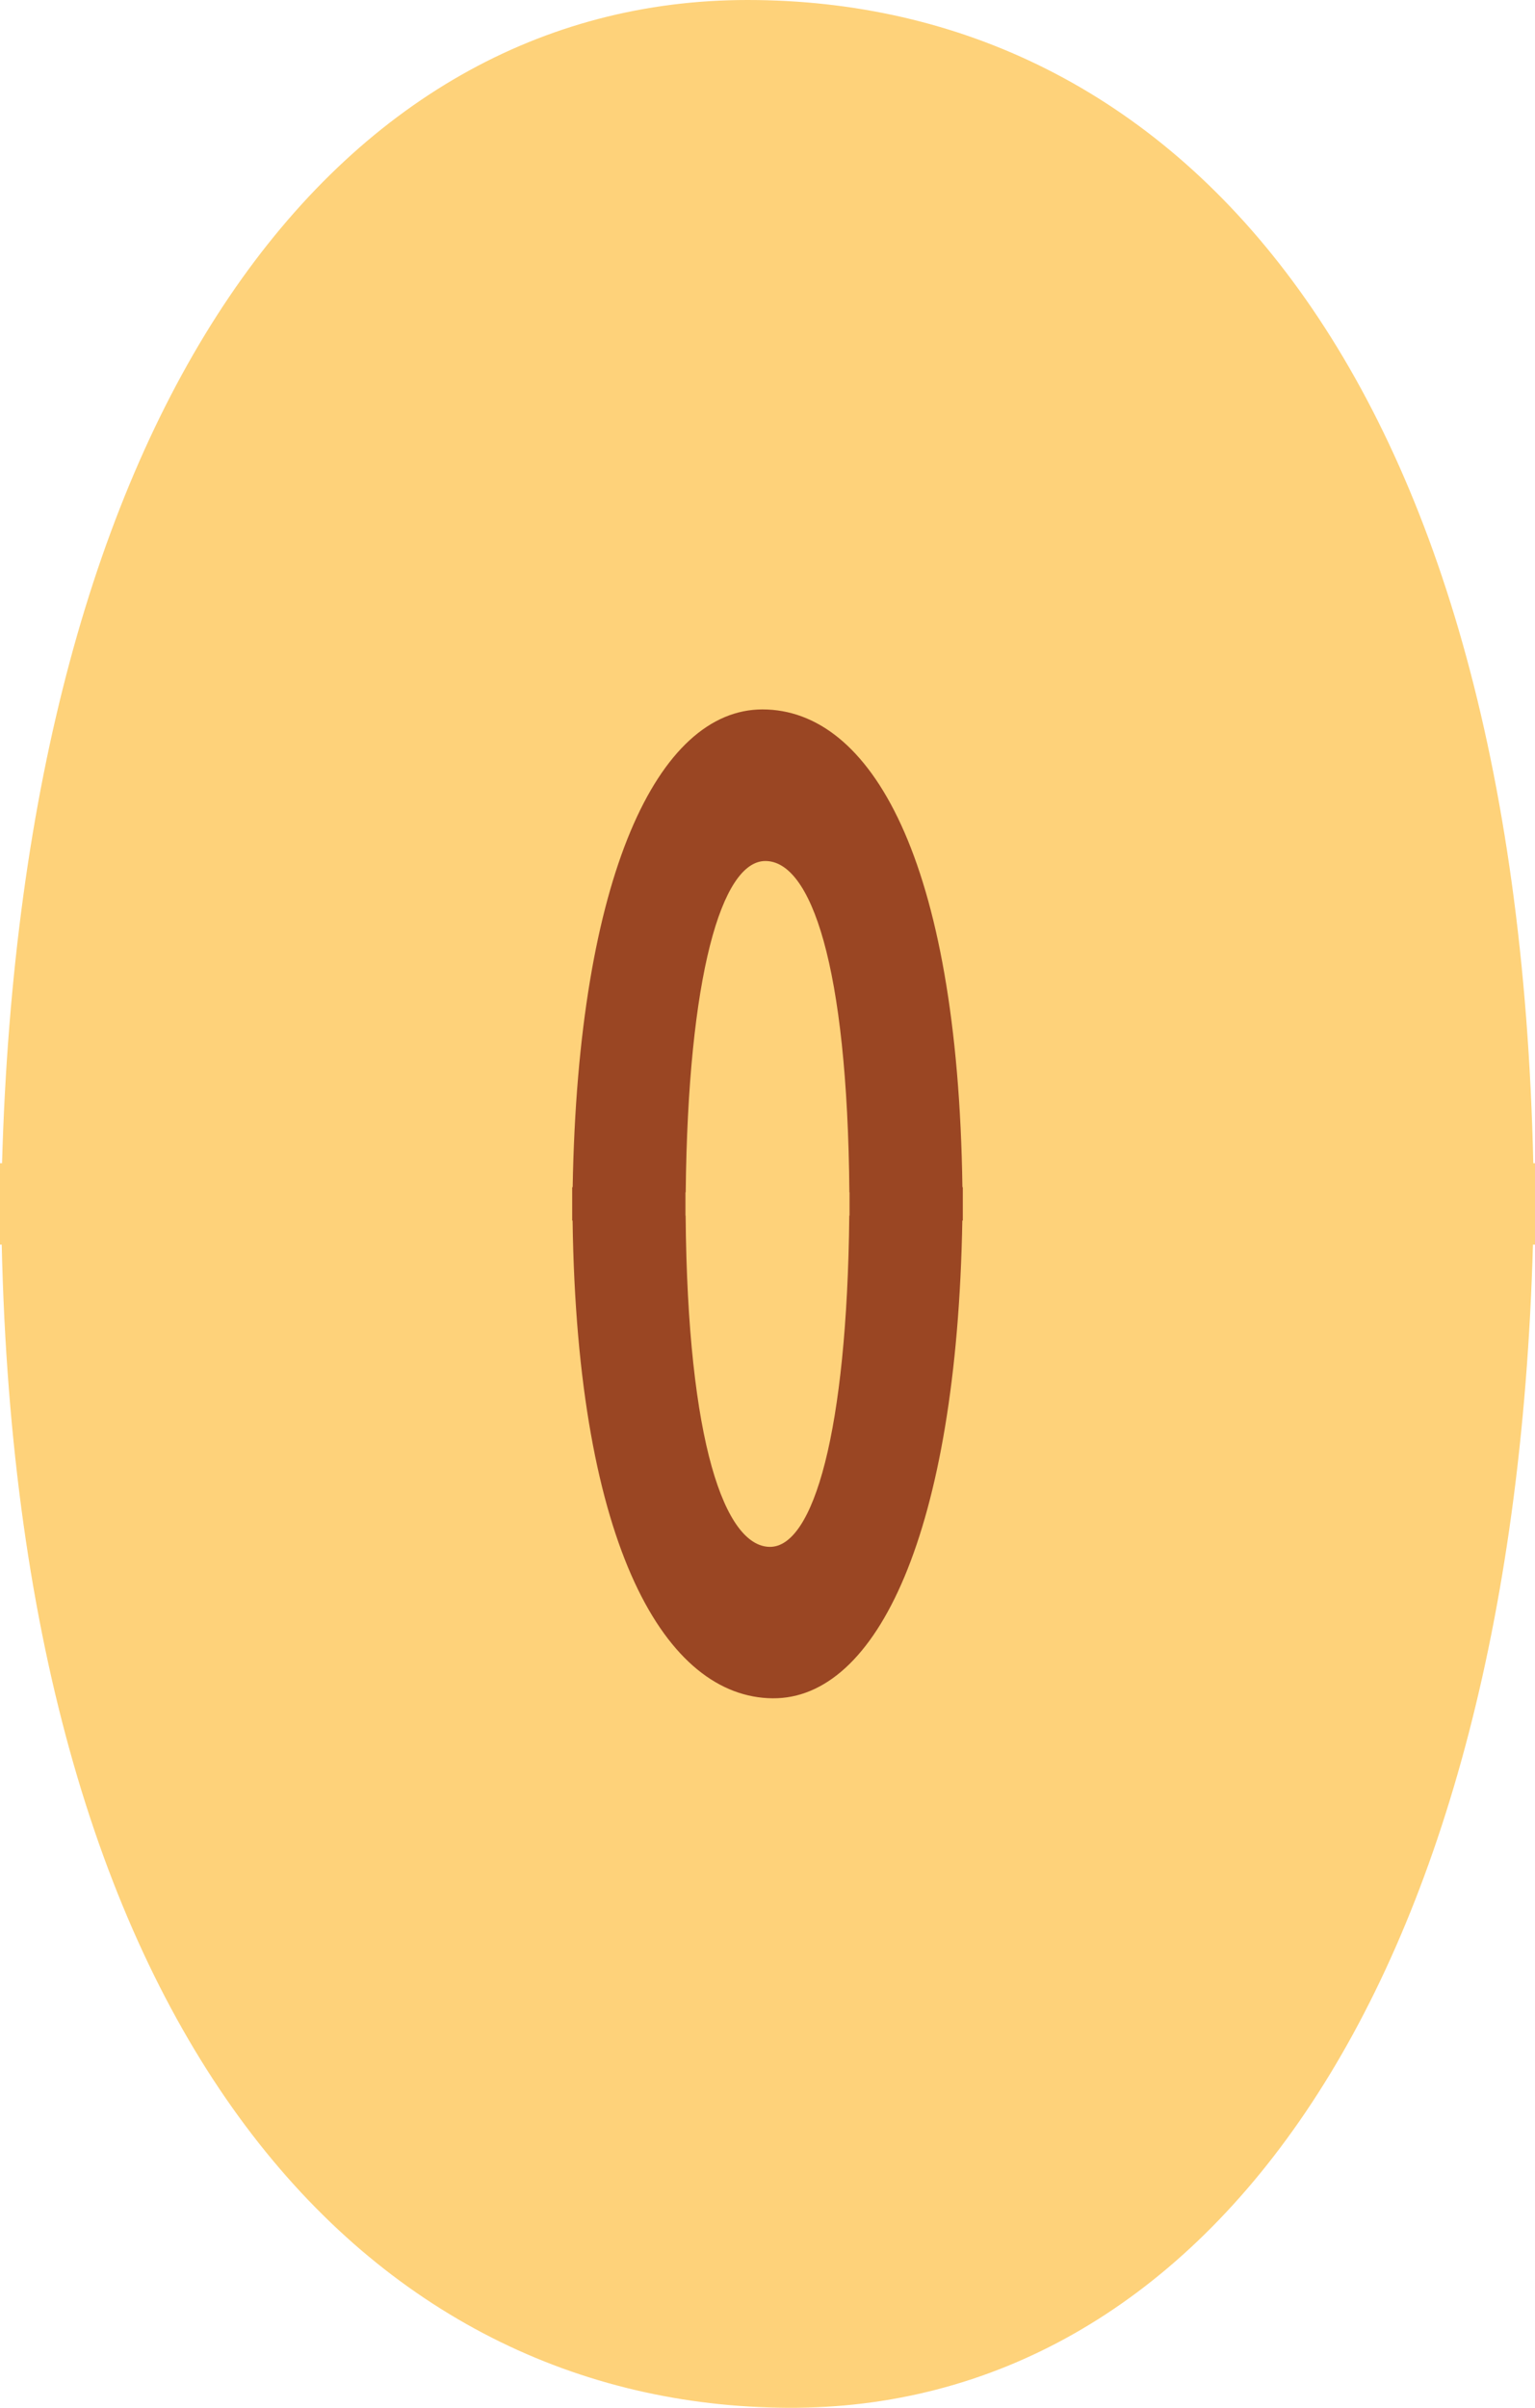
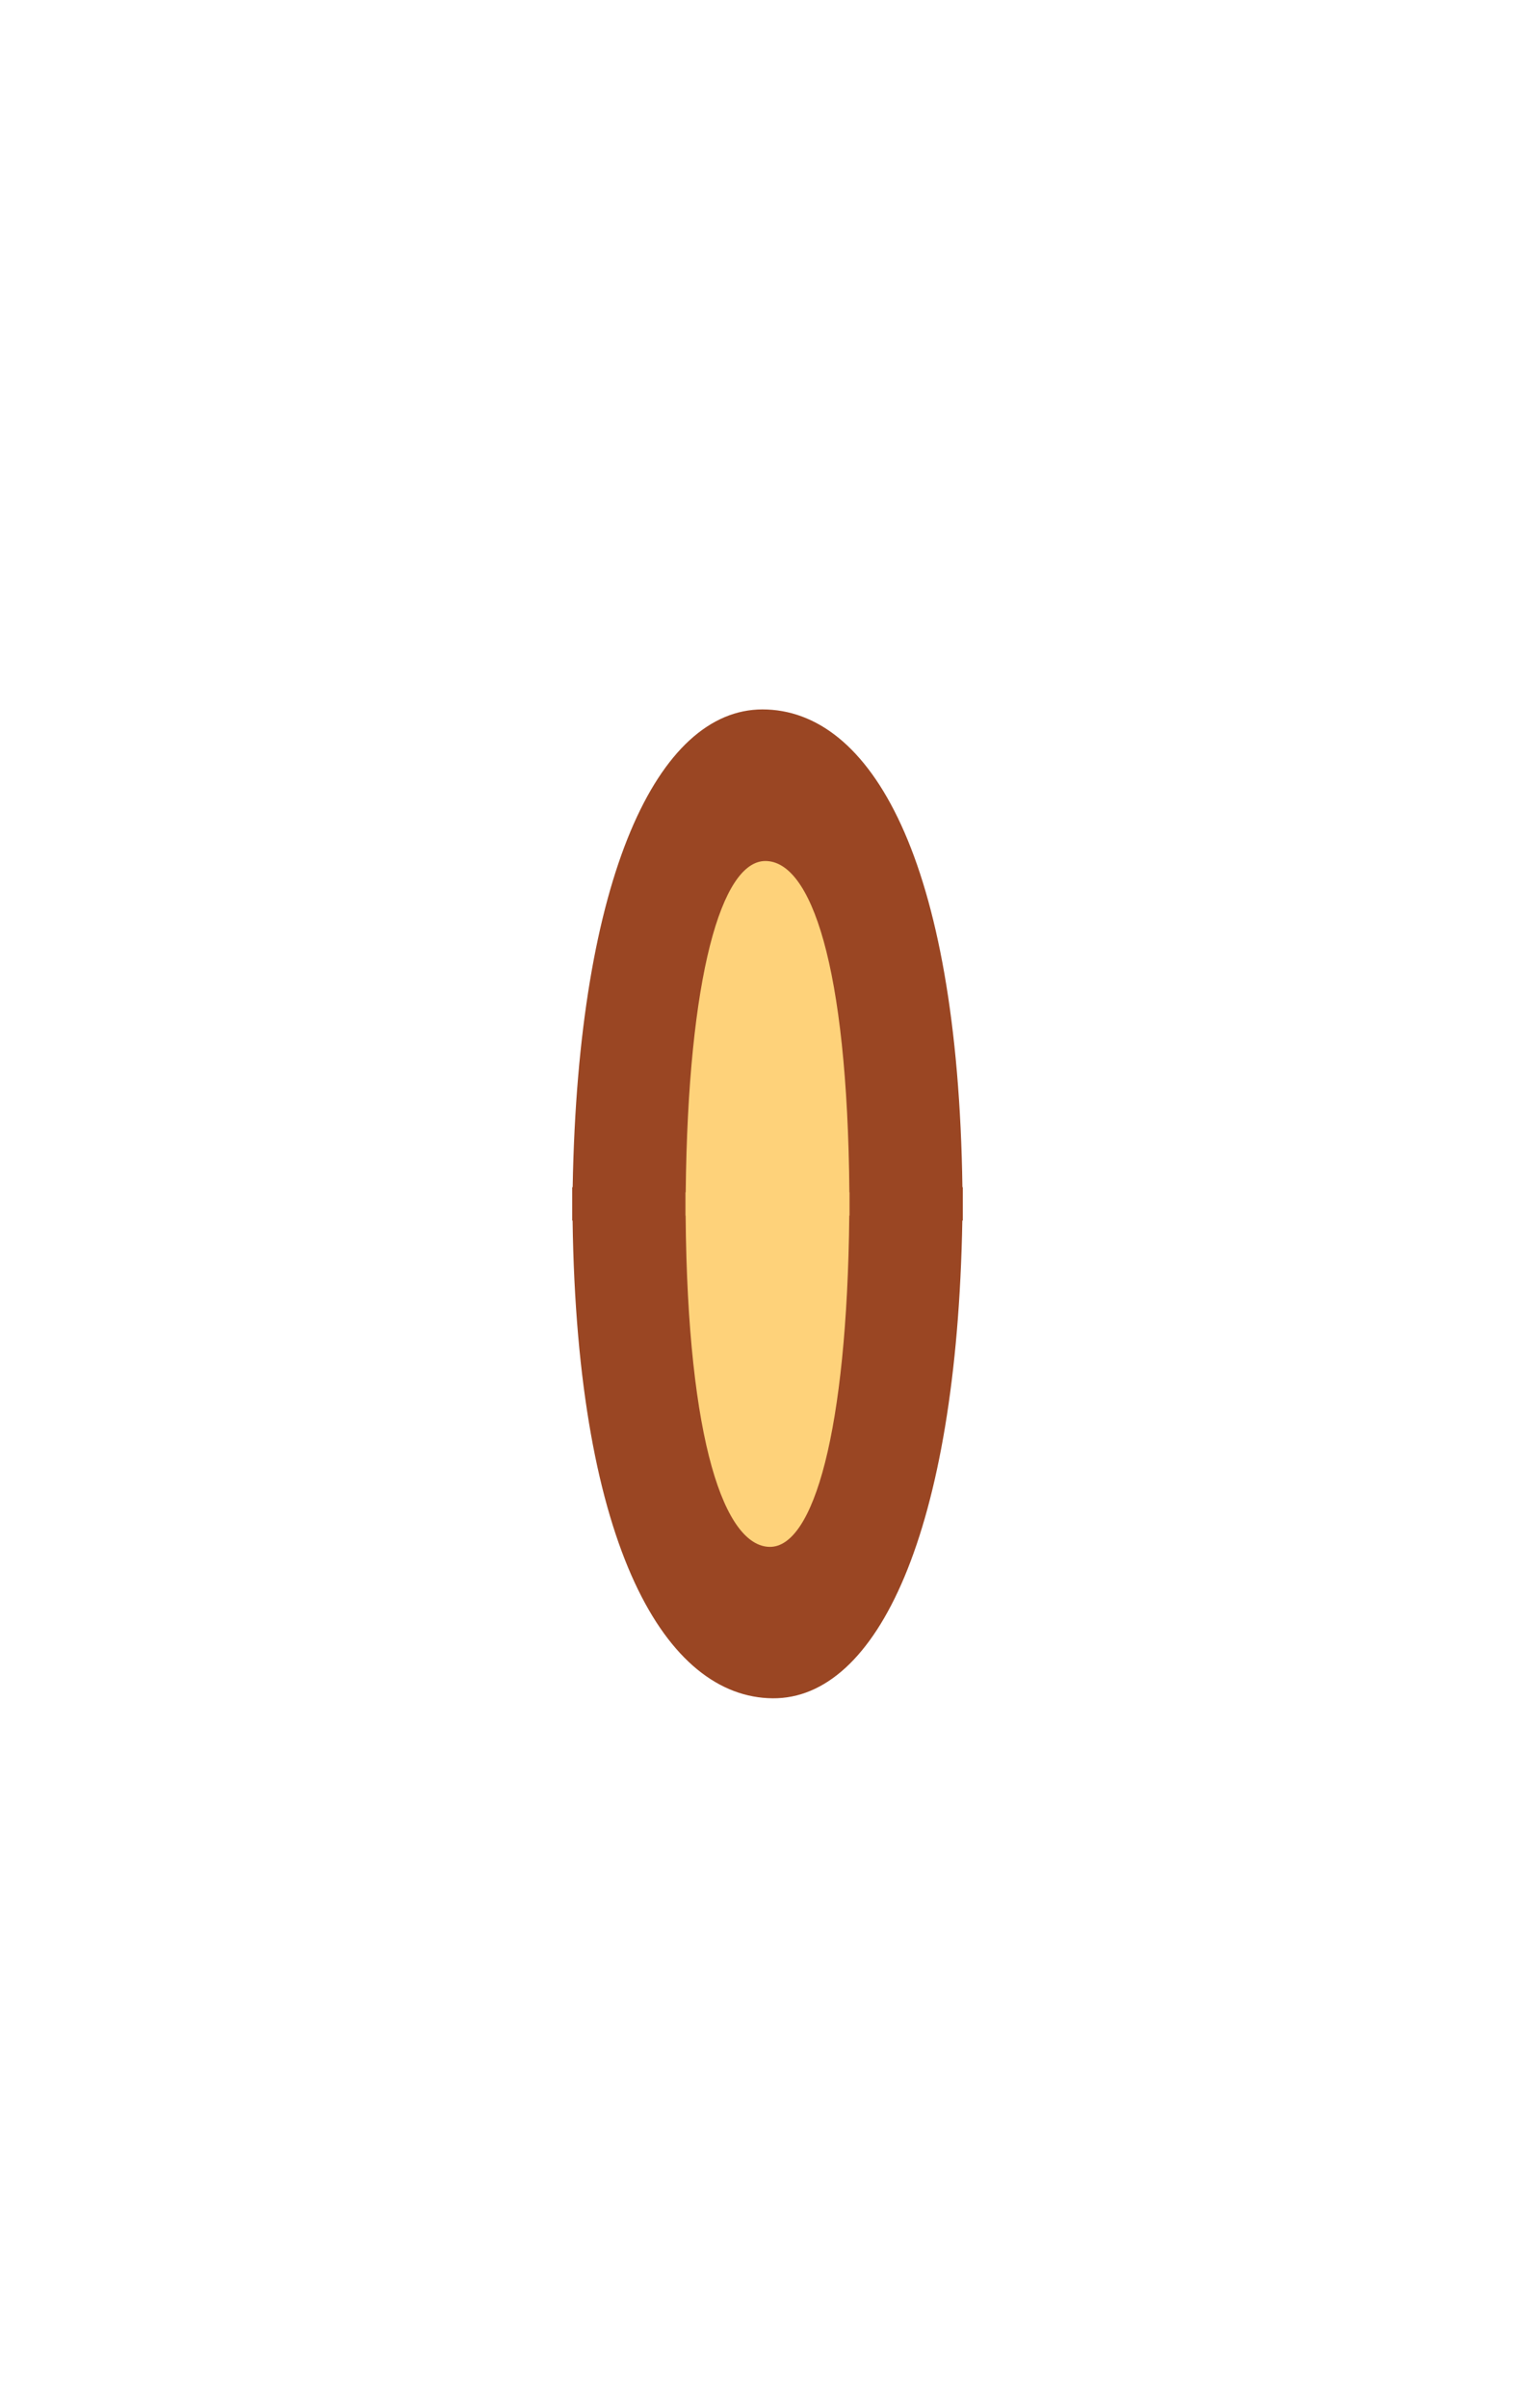
<svg xmlns="http://www.w3.org/2000/svg" version="1.1" id="Ebene_1" x="0px" y="0px" viewBox="0 0 18.712 29.338" style="enable-background:new 0 0 18.712 29.338;" xml:space="preserve">
  <g>
-     <path style="fill:#FED27A;" d="M18.712,14.173h-0.021C18.474,4.415,14.283,0,9.111,0C4.118,0,0.284,4.925,0.025,14.173H0v0.992   h0.021c0.217,9.758,4.51,14.145,9.58,14.173c4.993,0.028,8.827-4.925,9.086-14.173h0.025V14.173z" />
    <path style="fill:#9A4623;" d="M11.737,14.465h-0.005c-0.056-4.007-1.122-5.821-2.438-5.821c-1.271,0.001-2.247,2.023-2.313,5.821   H6.975v0.407H6.98c0.055,4.008,1.148,5.809,2.438,5.821c1.271,0.011,2.247-2.023,2.313-5.821h0.006V14.465z" />
    <path style="fill:#FED27A;" d="M10.356,14.528h-0.002c-0.023-2.779-0.471-4.037-1.024-4.037c-0.534,0-0.944,1.403-0.971,4.037   H8.356v0.283h0.002c0.023,2.779,0.482,4.028,1.024,4.037c0.534,0.007,0.944-1.403,0.971-4.037h0.003V14.528z" />
  </g>
</svg>